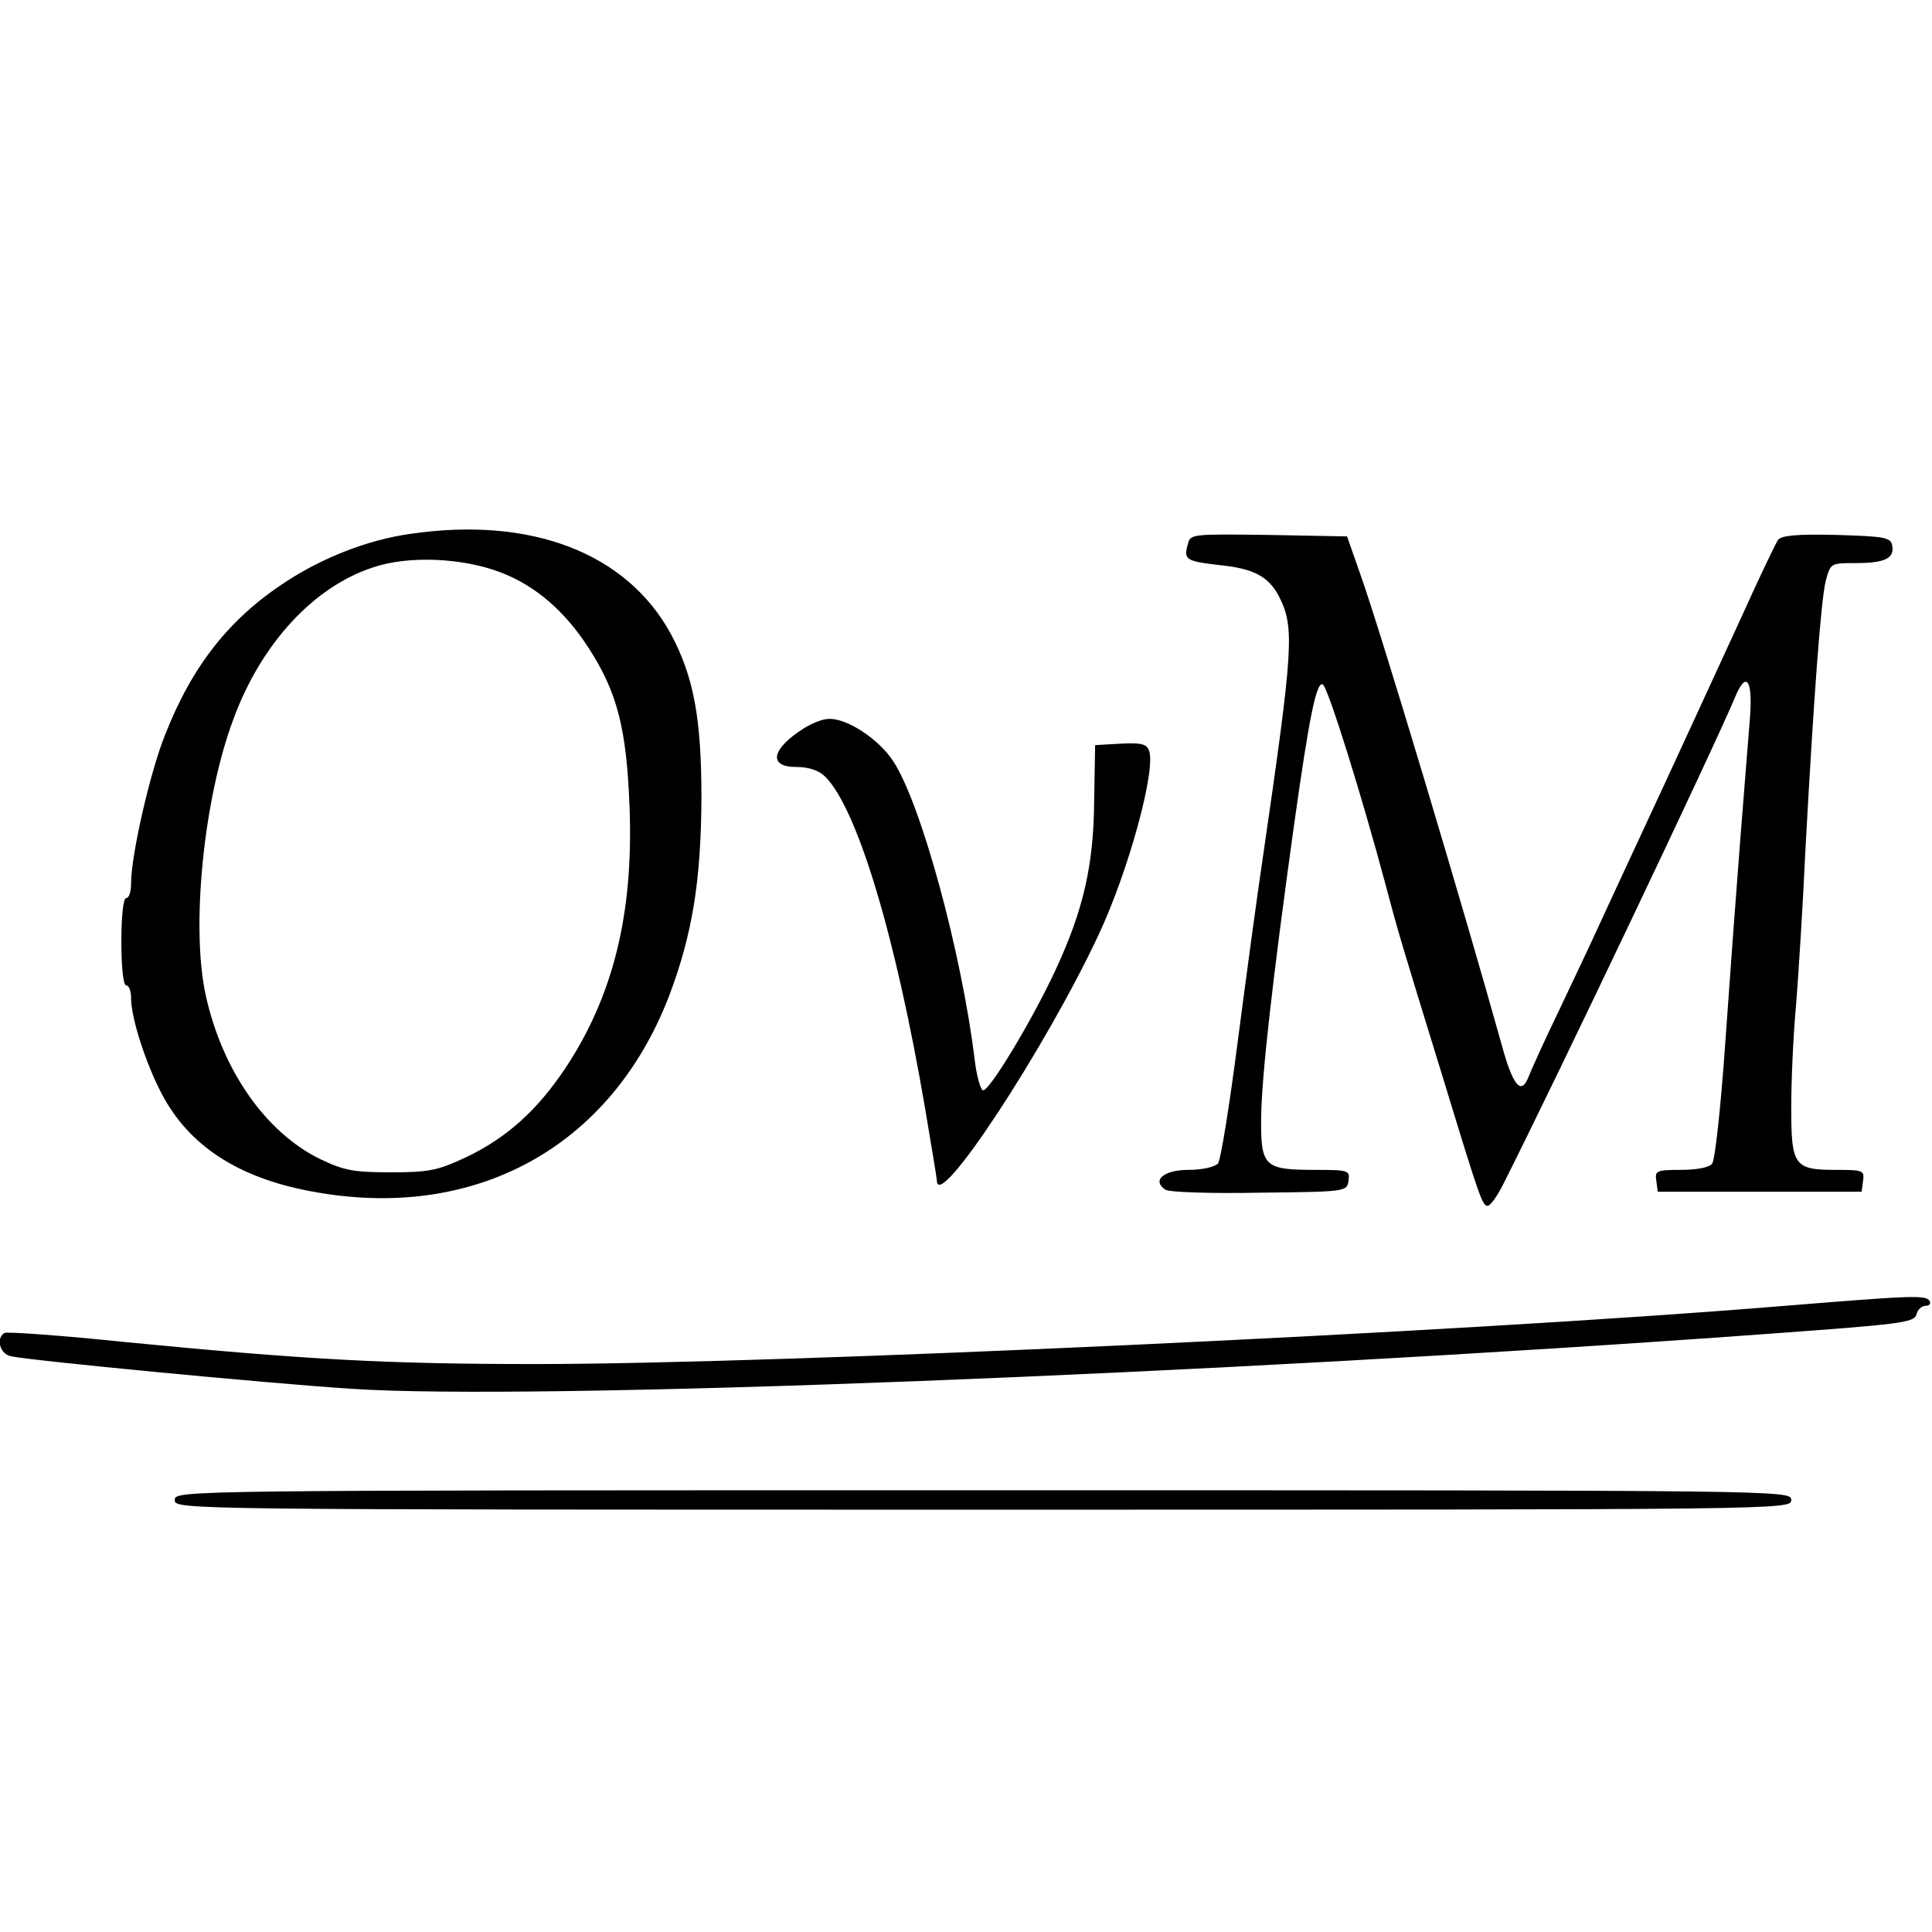
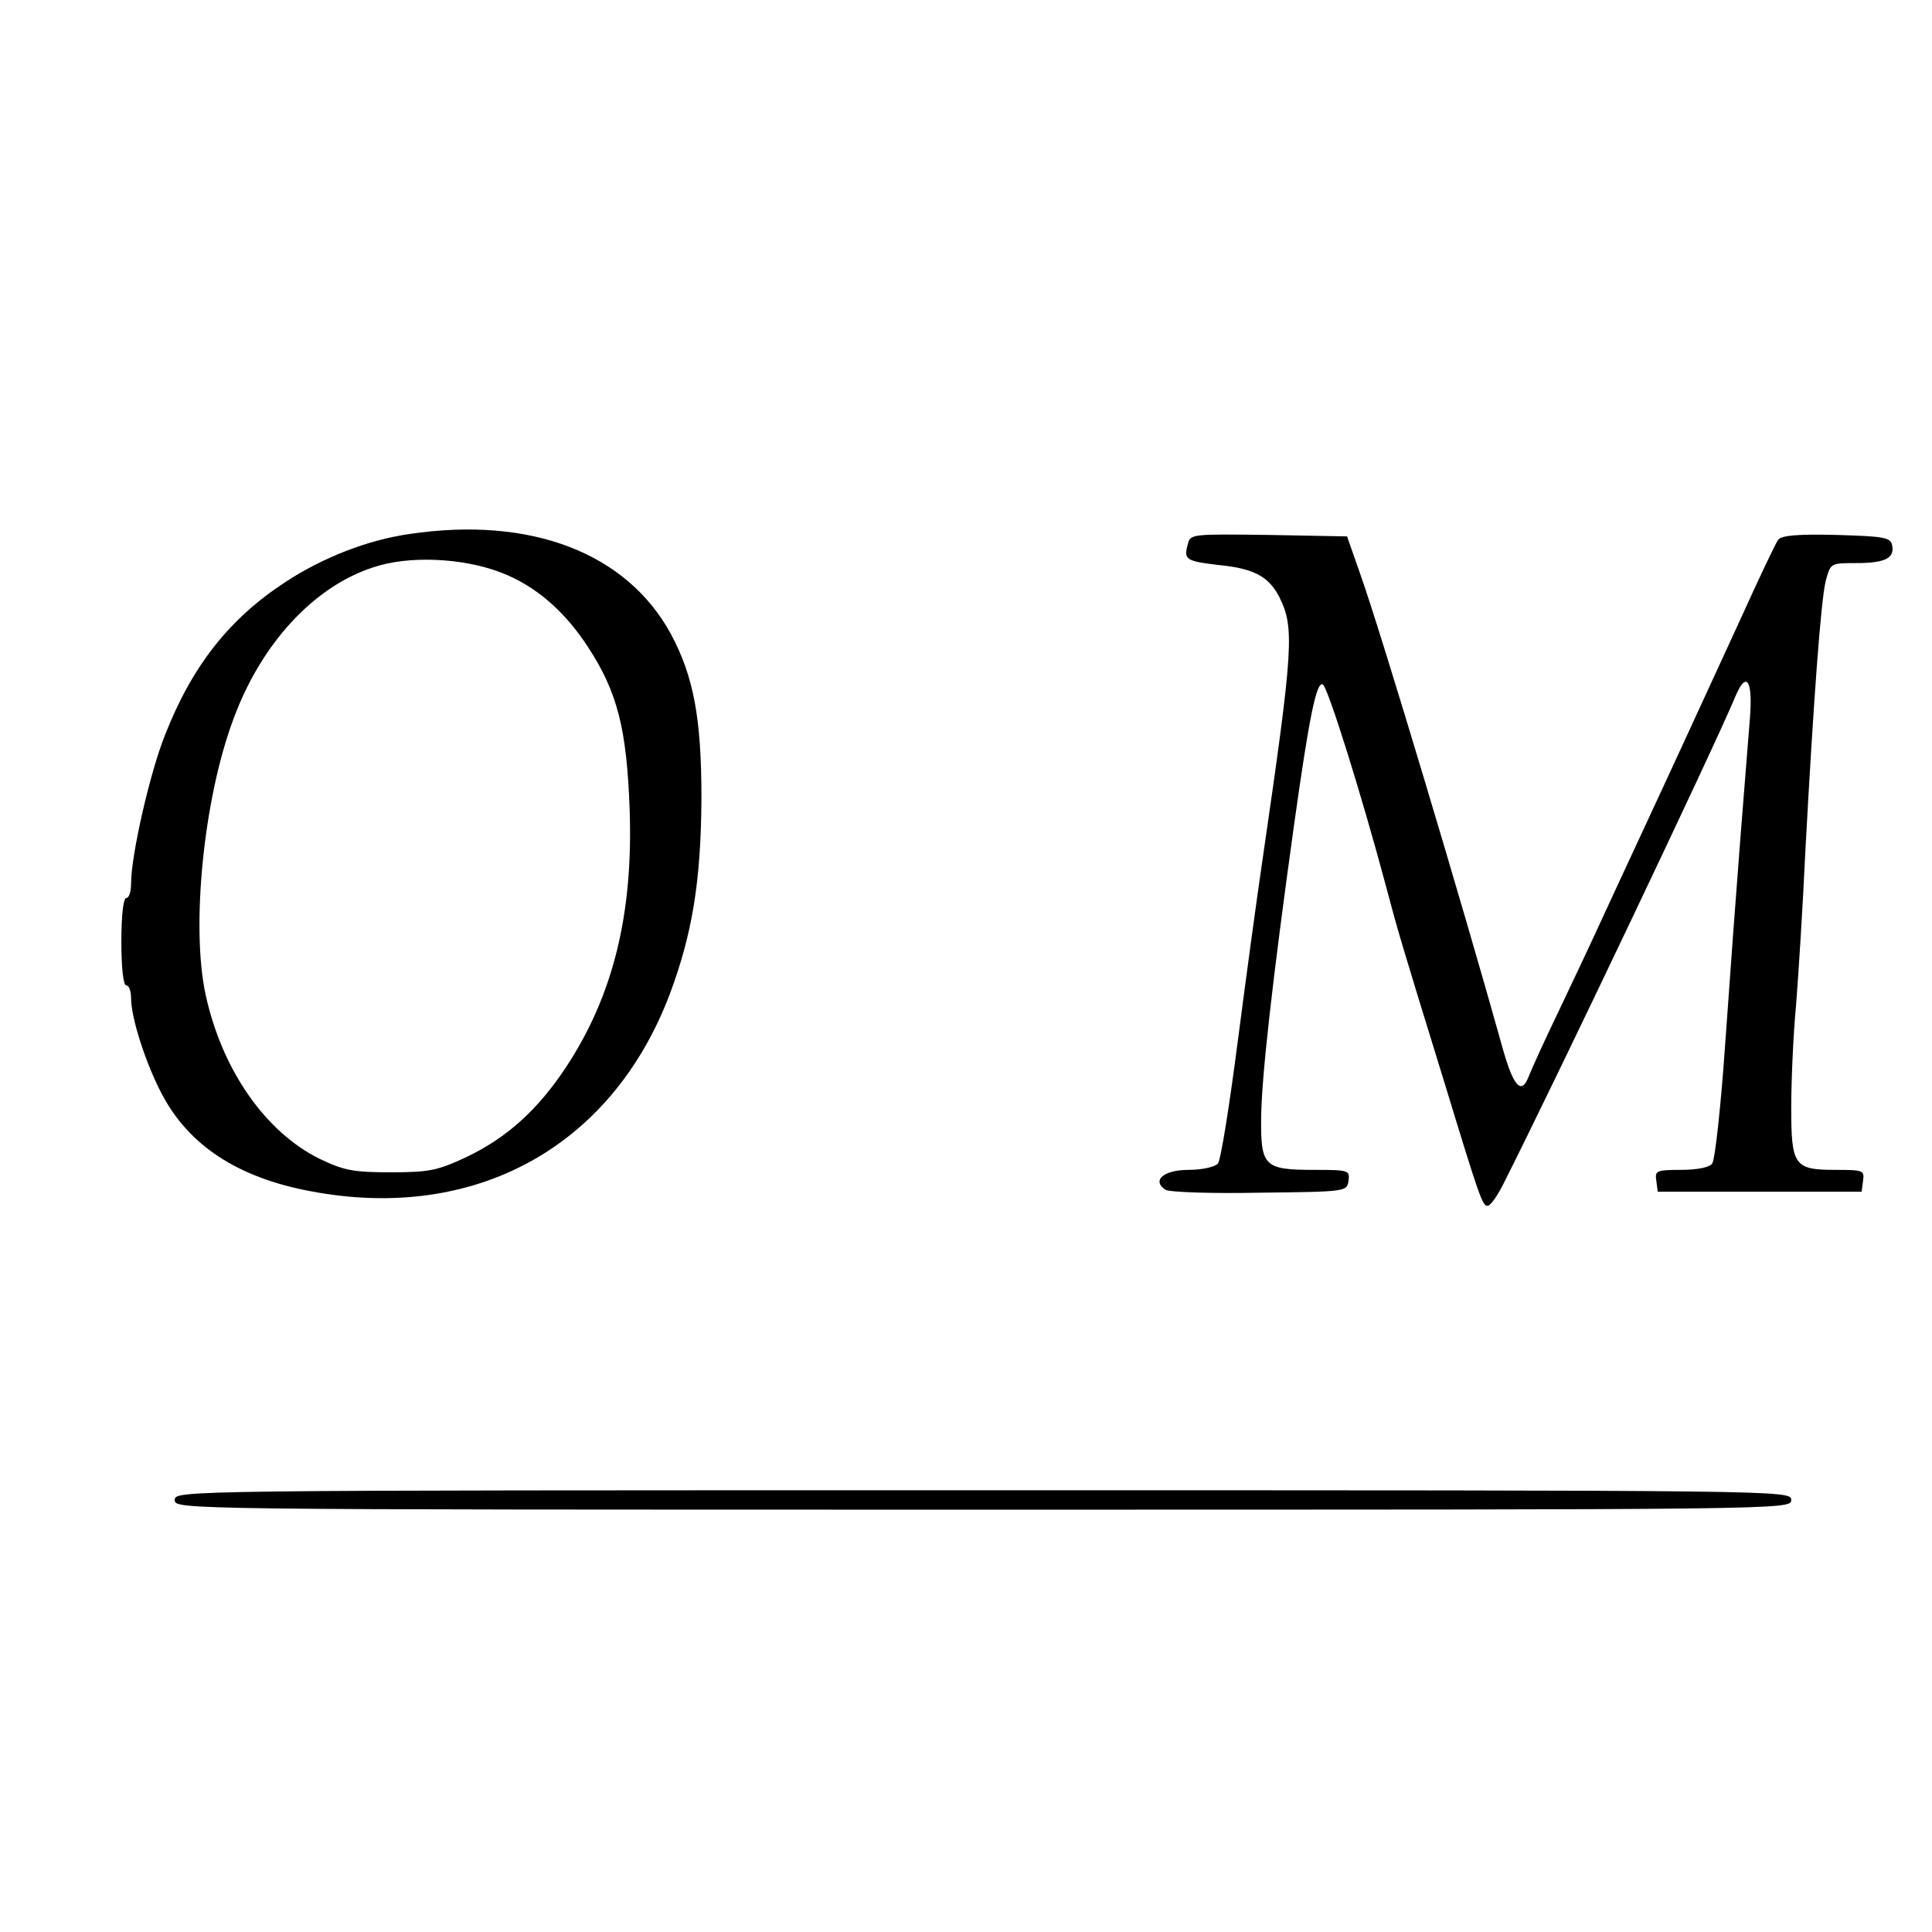
<svg xmlns="http://www.w3.org/2000/svg" version="1.0" width="398pt" height="398pt" viewBox="0 0 398 398" preserveAspectRatio="xMidYMid meet">
  <g transform="translate(0,398) scale(0.1,-0.1)" fill="#000000" stroke="none">
    <path d="M844 2880 c-86 -12 -180 -49 -256 -99 -115 -75 -192 -172 -248 -315 -31 -77 -70 -248 -70 -306 0 -17 -4 -30 -10 -30 -6 0 -10 -37 -10 -90 0 -53 4 -90 10 -90 6 0 10 -12 10 -26 0 -41 30 -134 63 -197 56 -107 157 -173 307 -201 337 -64 619 90 739 404 47 125 65 234 66 405 0 166 -16 251 -63 339 -91 167 -288 243 -538 206z m187 -79 c71 -27 132 -79 181 -155 60 -92 79 -168 85 -331 8 -218 -34 -387 -132 -535 -58 -87 -121 -144 -205 -184 -58 -27 -75 -31 -155 -31 -78 0 -97 4 -147 28 -111 55 -200 182 -234 336 -31 139 -5 405 57 570 57 155 165 272 287 312 73 25 184 20 263 -10z" />
    <path d="M2447 2859 c-9 -32 -4 -35 64 -43 71 -7 102 -23 124 -65 32 -64 30 -102 -34 -541 -11 -74 -34 -243 -51 -374 -17 -132 -35 -245 -41 -253 -7 -7 -32 -13 -61 -13 -51 0 -76 -22 -47 -41 8 -5 95 -8 194 -6 178 2 180 2 183 25 3 21 0 22 -70 22 -104 0 -111 7 -110 108 1 84 23 281 68 604 31 221 46 295 59 288 10 -4 81 -231 130 -415 25 -94 28 -105 119 -400 75 -246 80 -260 91 -259 6 1 20 21 32 45 111 220 433 897 477 1002 23 56 37 38 31 -41 -3 -37 -12 -150 -20 -252 -8 -102 -22 -291 -31 -420 -9 -129 -21 -241 -27 -247 -5 -8 -32 -13 -64 -13 -51 0 -54 -2 -51 -22 l3 -23 210 0 210 0 3 23 c3 21 0 22 -57 22 -85 0 -91 9 -91 128 0 53 4 149 10 212 5 63 14 205 19 315 17 313 32 517 42 558 10 37 10 37 62 37 60 0 80 10 75 36 -3 17 -15 19 -114 22 -81 2 -114 -1 -121 -10 -5 -7 -39 -78 -75 -158 -100 -217 -129 -281 -203 -440 -37 -80 -80 -172 -95 -205 -15 -33 -51 -109 -80 -170 -29 -60 -56 -120 -61 -133 -15 -39 -32 -20 -55 64 -80 287 -249 851 -291 969 l-28 80 -161 3 c-159 2 -162 2 -167 -19z" />
-     <path d="M1655 2479 c-66 -42 -73 -79 -15 -79 26 0 47 -7 60 -20 66 -66 145 -327 206 -685 13 -77 24 -143 24 -147 1 -67 224 273 333 506 62 132 119 341 104 380 -5 14 -18 16 -59 14 l-52 -3 -2 -115 c-1 -132 -22 -224 -79 -347 -48 -104 -138 -253 -150 -249 -5 1 -13 29 -17 62 -27 222 -111 530 -168 616 -30 46 -96 89 -133 87 -12 0 -35 -9 -52 -20z" />
-     <path d="M3665 1289 c-655 -54 -2058 -119 -2561 -119 -307 0 -473 9 -843 45 -134 14 -248 22 -252 19 -18 -11 -9 -44 14 -48 41 -9 530 -56 702 -67 370 -25 1776 30 2914 113 274 20 304 23 309 40 2 10 11 18 19 18 8 0 11 5 8 10 -8 13 -38 11 -310 -11z" />
    <path d="M360 890 c0 -20 7 -20 1665 -20 1658 0 1665 0 1665 20 0 20 -7 20 -1665 20 -1658 0 -1665 0 -1665 -20z" />
  </g>
</svg>